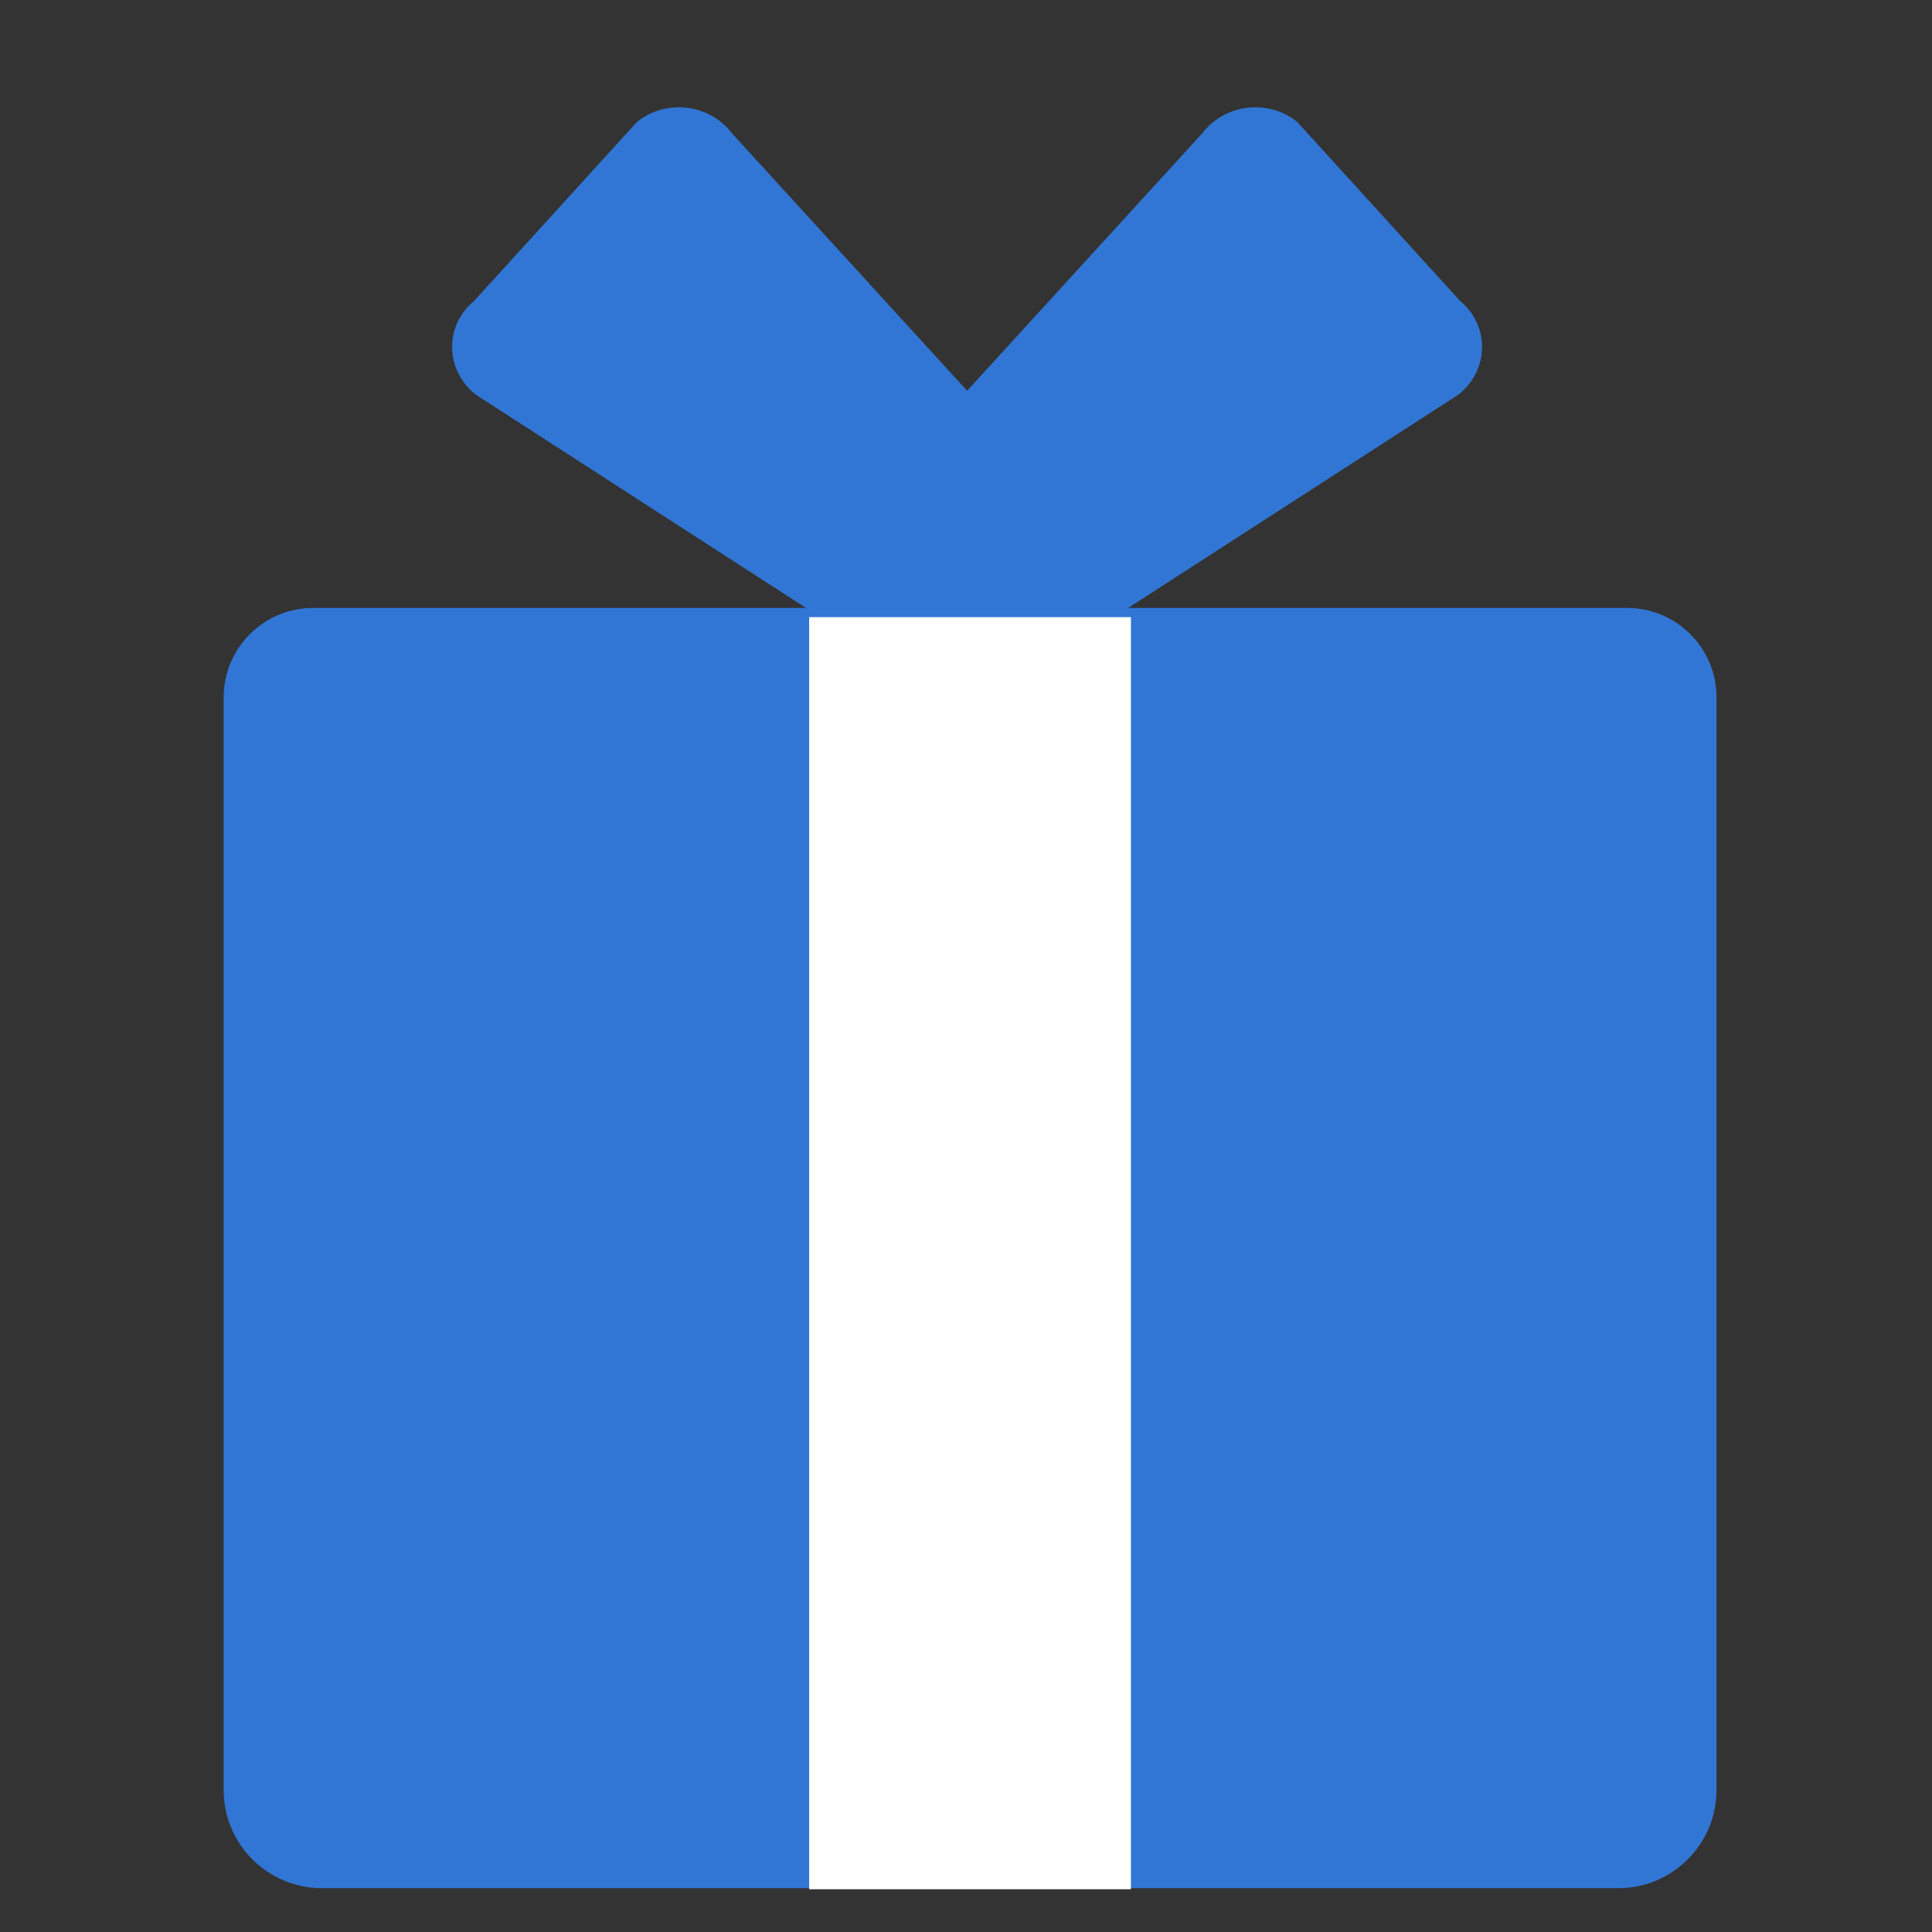
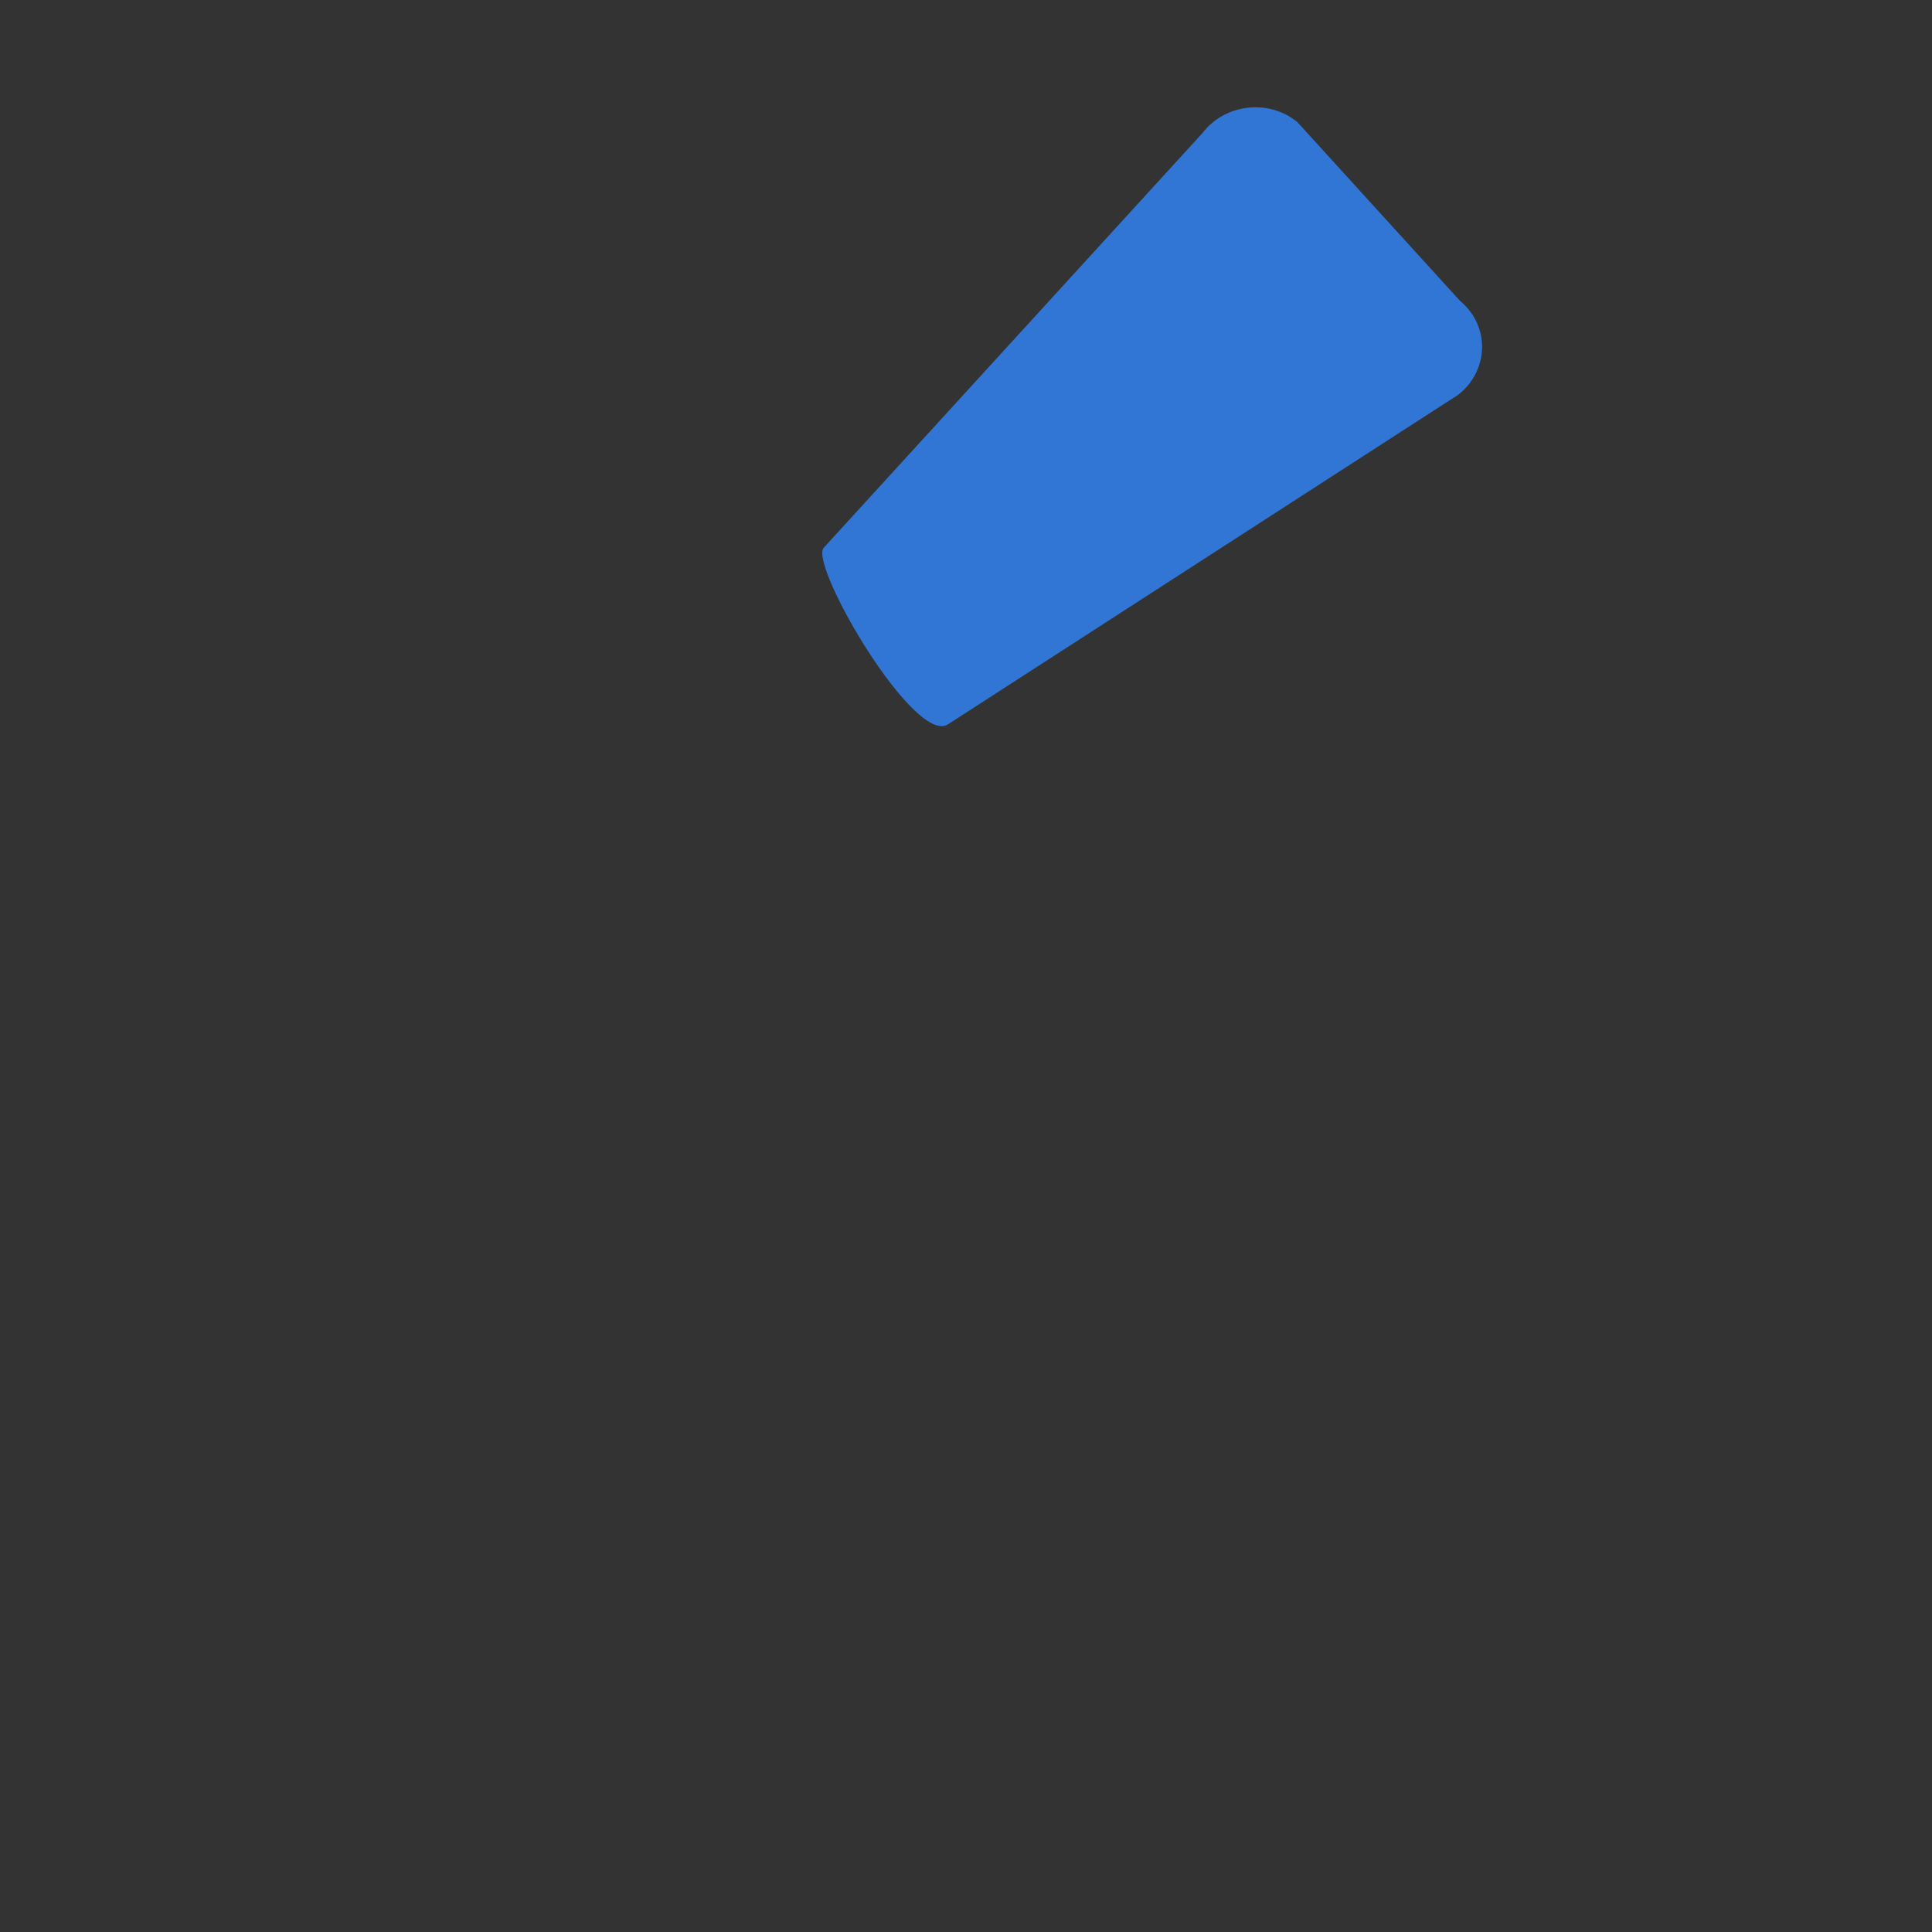
<svg xmlns="http://www.w3.org/2000/svg" id="des" width="44" height="44" version="1.1" viewBox="0 0 44 44">
  <rect x="0" y="0" width="44" height="44" fill="#333333" stroke="none" />
  <defs>
    <style>
      .st0 {
        fill: #3176d4;
      }

      .st1 {
        fill: #fff;
      }

      .st2 {
        fill: none;
      }
    </style>
  </defs>
  <g>
-     <path class="st0" d="M22.438,16.482l-11.599-7.492c-.707-.555-.725-1.575-.039-2.139l3.703-4.07c.652-.536,1.654-.419,2.164.252l8.628,9.447c.319.419-2.117,4.583-2.857,4.001Z" />
    <path class="st0" d="M21.612,16.482l11.599-7.492c.707-.555.725-1.575.039-2.139l-3.703-4.07c-.652-.536-1.654-.419-2.164.252l-8.628,9.447c-.319.419,2.117,4.583,2.857,4.001Z" />
-     <path class="st0" d="M7.133,13.845h29.921c1.126,0,2.039.914,2.039,2.039v24.88c0,1.235-1.003,2.238-2.238,2.238H7.331c-1.235,0-2.238-1.003-2.238-2.238V15.884c0-1.126.914-2.039,2.039-2.039Z" />
-     <rect class="st1" x="18.428" y="14.055" width="7.328" height="28.971" transform="translate(44.184 57.081) rotate(-180)" />
  </g>
-   <rect class="st2" width="44" height="44" />
</svg>